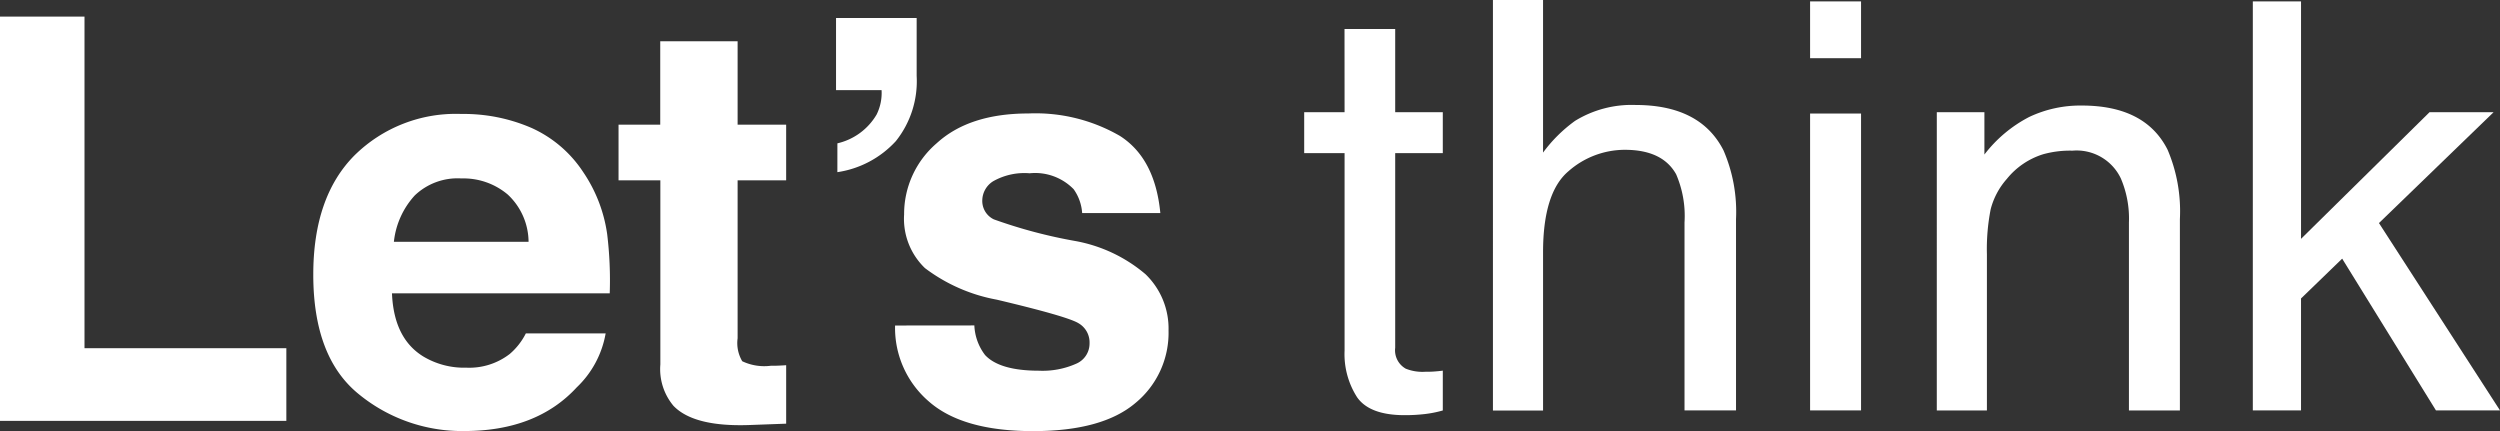
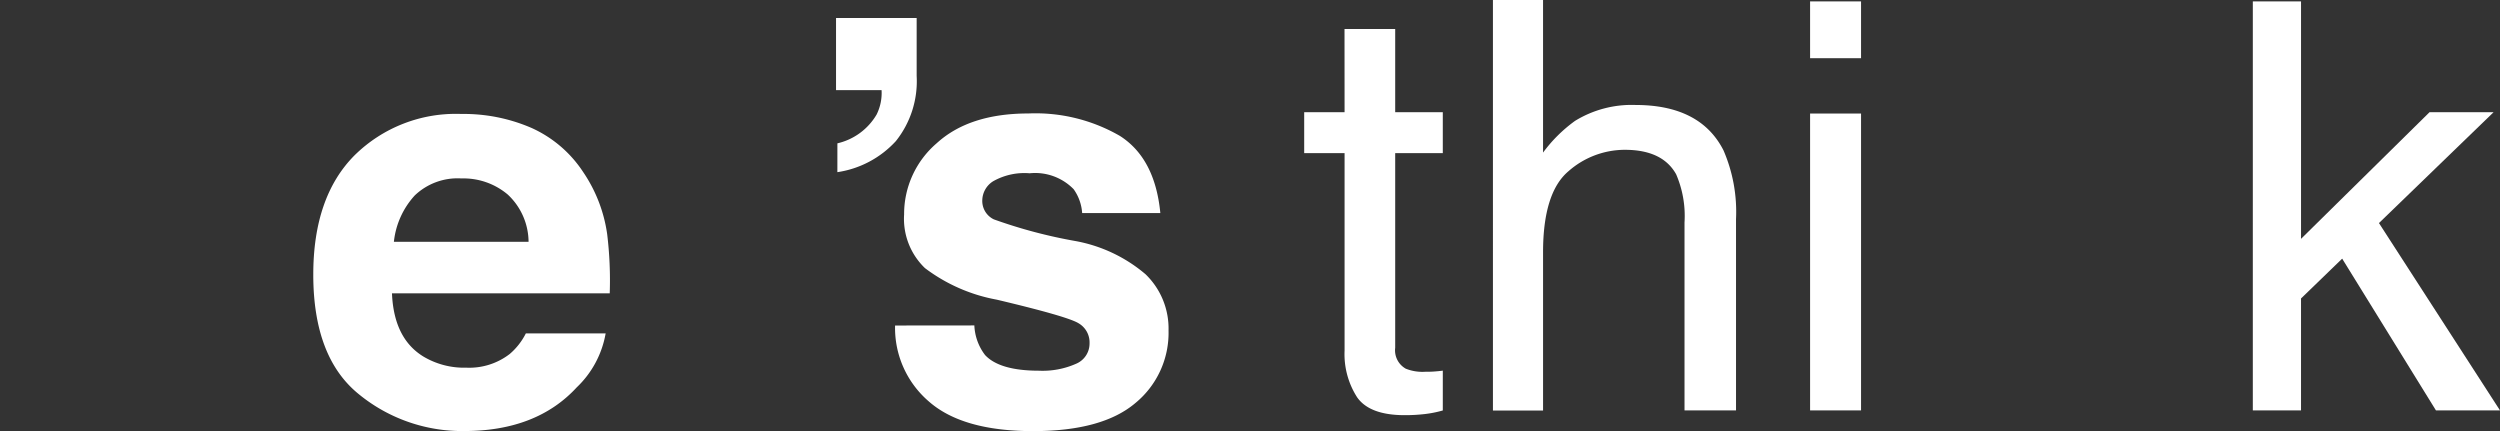
<svg xmlns="http://www.w3.org/2000/svg" width="209.501" height="36.121" viewBox="0 0 209.501 36.121">
  <rect x="0" y="0" width="209.501" height="36.121" fill="#333333" stroke="none" />
  <g transform="translate(434.022 -265.586)">
    <g transform="translate(-434.022 266.976)">
-       <path d="M-434.022,266.147h7.081v27.789h16.915v6.092h-24Z" transform="translate(434.022 -266.147)" fill="#fff" />
      <path d="M-405.125,270.615a10.159,10.159,0,0,1,4.328,3.707,12.3,12.3,0,0,1,2,5.178,32.109,32.109,0,0,1,.216,4.973h-18.248q.152,3.768,2.619,5.287a6.654,6.654,0,0,0,3.612.941,5.541,5.541,0,0,0,3.64-1.15,5.539,5.539,0,0,0,1.348-1.724h6.687a8.179,8.179,0,0,1-2.428,4.529q-3.367,3.653-9.425,3.655a13.659,13.659,0,0,1-8.825-3.082q-3.824-3.085-3.823-10.03,0-6.511,3.451-9.985a12.069,12.069,0,0,1,8.959-3.474A14.264,14.264,0,0,1-405.125,270.615Zm-9.8,5.659a6.811,6.811,0,0,0-1.744,3.878h11.286a5.468,5.468,0,0,0-1.744-3.959,5.751,5.751,0,0,0-3.885-1.35A5.192,5.192,0,0,0-414.926,276.274Z" transform="translate(449.677 -261.28)" fill="#fff" />
-       <path d="M-413.1,278.637v-4.665h3.494v-6.989h6.484v6.989h4.068v4.665h-4.068v13.238a2.986,2.986,0,0,0,.389,1.92,4.305,4.305,0,0,0,2.391.379c.2,0,.409,0,.632-.01s.441-.02.657-.037v4.9l-3.1.114q-4.642.16-6.343-1.608a4.79,4.79,0,0,1-1.1-3.471V278.637Z" transform="translate(464.934 -264.913)" fill="#fff" />
      <path d="M-405.631,276.7a5.154,5.154,0,0,0,3.288-2.416,4.069,4.069,0,0,0,.414-2.044h-3.816v-6.045h6.756v4.849a8.043,8.043,0,0,1-1.744,5.471,8.294,8.294,0,0,1-4.9,2.6Z" transform="translate(475.805 -266.078)" fill="#fff" />
      <path d="M-397.105,287.189a4.373,4.373,0,0,0,.9,2.483q1.223,1.312,4.527,1.311a6.906,6.906,0,0,0,3.082-.575,1.838,1.838,0,0,0,1.145-1.724,1.857,1.857,0,0,0-.922-1.677q-.922-.572-6.853-1.977a14.219,14.219,0,0,1-6.018-2.644,5.726,5.726,0,0,1-1.747-4.5,7.809,7.809,0,0,1,2.73-5.964q2.728-2.494,7.683-2.495a14.121,14.121,0,0,1,7.658,1.873q2.958,1.877,3.4,6.472h-6.551a3.884,3.884,0,0,0-.714-2,4.509,4.509,0,0,0-3.687-1.333,5.314,5.314,0,0,0-3.055.667,1.922,1.922,0,0,0-.912,1.563,1.71,1.71,0,0,0,.969,1.633,41.625,41.625,0,0,0,6.841,1.816,12.523,12.523,0,0,1,5.867,2.78,6.316,6.316,0,0,1,1.93,4.712,7.606,7.606,0,0,1-2.775,6.08q-2.772,2.356-8.578,2.356-5.92,0-8.741-2.492a8.116,8.116,0,0,1-2.822-6.358Z" transform="translate(478.756 -261.308)" fill="#fff" />
    </g>
    <g transform="translate(-324.736 265.586)">
      <path d="M-386.528,266.566h4.247v6.977h3.989v3.429h-3.989v16.313a1.761,1.761,0,0,0,.887,1.749,3.772,3.772,0,0,0,1.633.258c.2,0,.421,0,.654-.015s.505-.037.815-.079v3.337a9.453,9.453,0,0,1-1.5.3,14.368,14.368,0,0,1-1.692.094q-2.94,0-3.989-1.5a6.693,6.693,0,0,1-1.05-3.91V276.972h-3.384v-3.429h3.384Z" transform="translate(389.913 -264.138)" fill="#fff" />
      <path d="M-383.527,265.586h4.2v12.787a12.157,12.157,0,0,1,2.683-2.659,9.053,9.053,0,0,1,5.064-1.331q5.437,0,7.373,3.8a12.952,12.952,0,0,1,1.051,5.763v16.033h-4.316V284.23a8.819,8.819,0,0,0-.7-4.036q-1.141-2.052-4.294-2.054a7.158,7.158,0,0,0-4.737,1.8q-2.122,1.8-2.123,6.791v13.255h-4.2Z" transform="translate(399.349 -265.586)" fill="#fff" />
      <path d="M-372.8,265.633h4.271v4.762H-372.8Zm0,9.4h4.271v24.875H-372.8Z" transform="translate(415.2 -265.517)" fill="#fff" />
-       <path d="M-368.514,269.716h3.989v3.545a11.22,11.22,0,0,1,3.756-3.149,10,10,0,0,1,4.41-.956q5.322,0,7.188,3.709a13.151,13.151,0,0,1,1.028,5.81v16.033h-4.271V278.955a8.536,8.536,0,0,0-.676-3.687,4.1,4.1,0,0,0-4.061-2.331,8.34,8.34,0,0,0-2.45.3,6.3,6.3,0,0,0-3.033,2.054A6.173,6.173,0,0,0-364,277.847a17.329,17.329,0,0,0-.315,3.768v13.092h-4.2Z" transform="translate(421.533 -260.311)" fill="#fff" />
      <path d="M-357.825,265.633h4.039v19.9l10.77-10.614h5.367l-9.606,9.291,10.143,15.7h-5.367l-7.859-12.718-3.449,3.337v9.38h-4.039Z" transform="translate(437.327 -265.517)" fill="#fff" />
    </g>
  </g>
</svg>